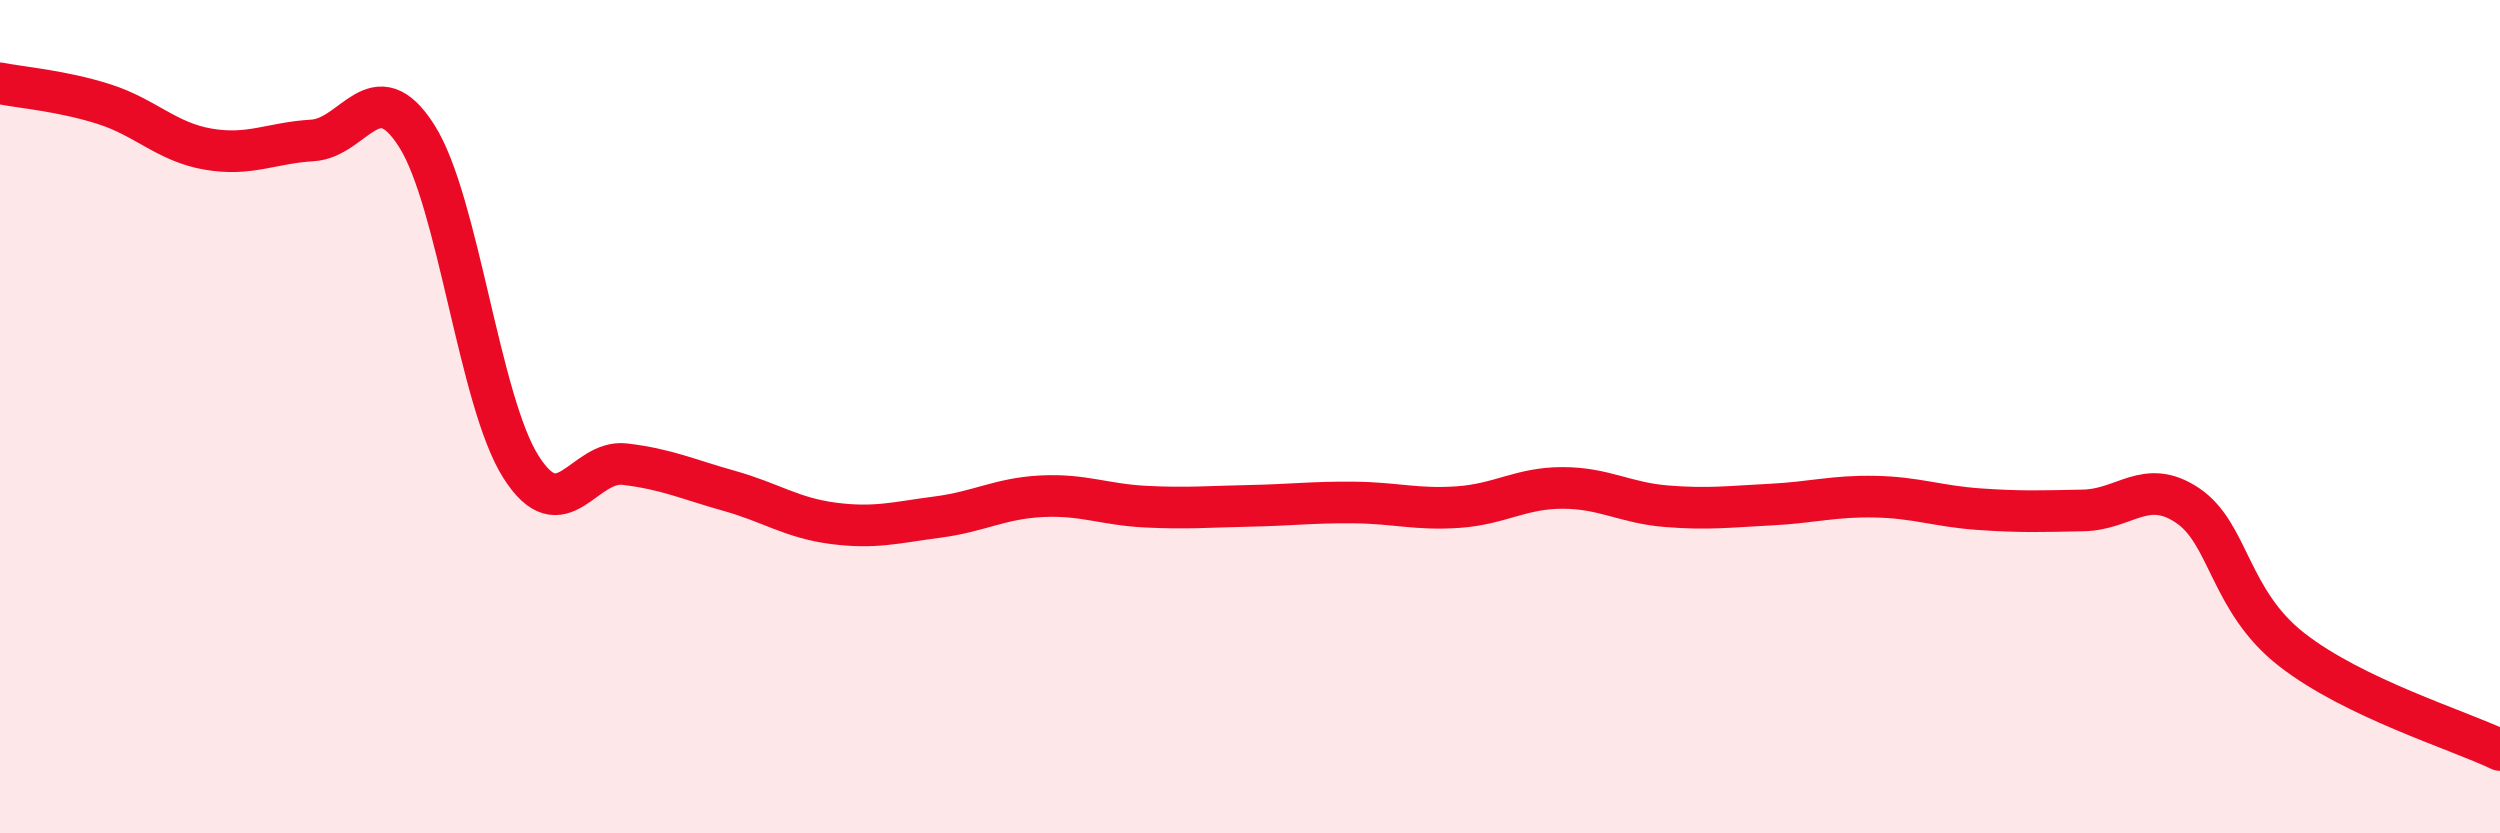
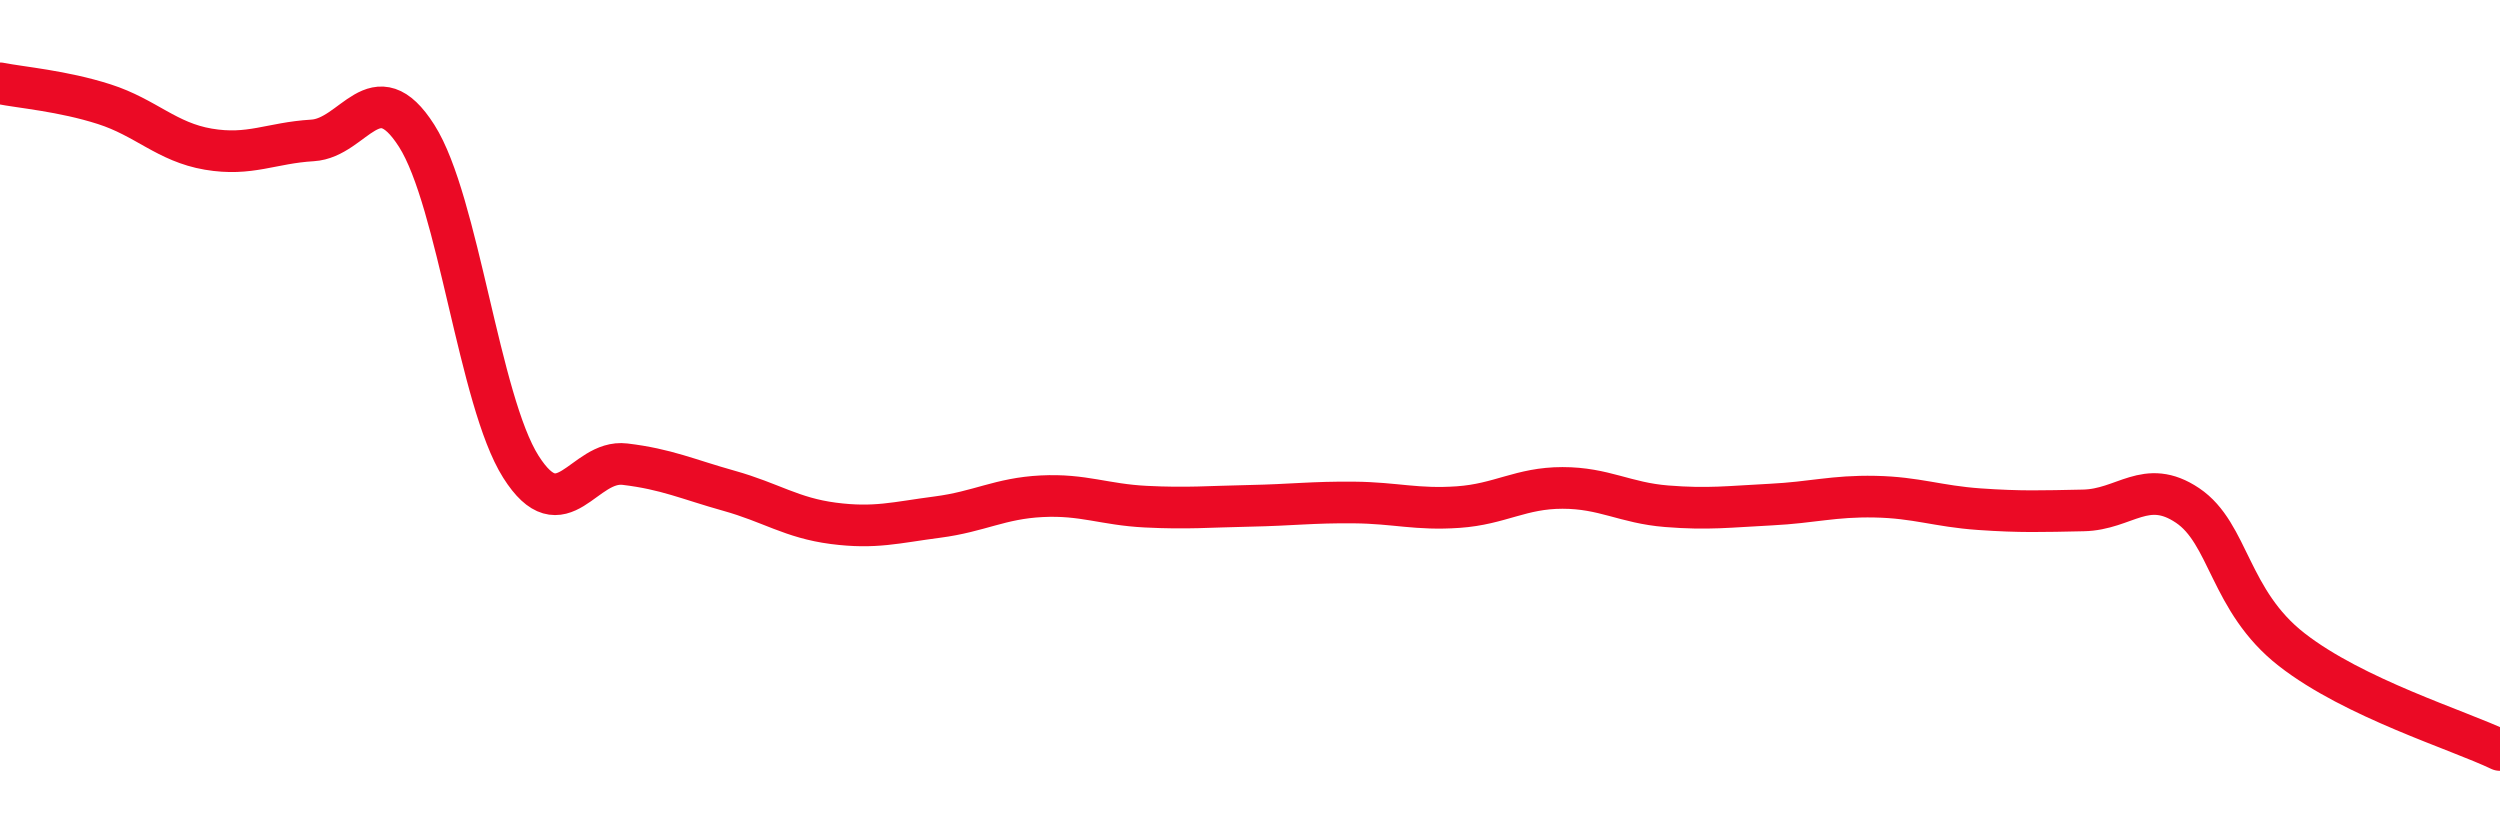
<svg xmlns="http://www.w3.org/2000/svg" width="60" height="20" viewBox="0 0 60 20">
-   <path d="M 0,2 C 0.5,2.1 1.5,2.18 2.5,2.5 C 3.5,2.82 4,3.41 5,3.58 C 6,3.75 6.5,3.43 7.5,3.37 C 8.5,3.31 9,1.69 10,3.26 C 11,4.83 11.5,9.62 12.5,11.2 C 13.5,12.78 14,11.02 15,11.14 C 16,11.26 16.5,11.5 17.5,11.78 C 18.5,12.06 19,12.43 20,12.56 C 21,12.69 21.5,12.54 22.5,12.41 C 23.5,12.28 24,11.96 25,11.91 C 26,11.86 26.5,12.11 27.5,12.16 C 28.5,12.21 29,12.16 30,12.14 C 31,12.12 31.5,12.05 32.5,12.06 C 33.5,12.07 34,12.24 35,12.17 C 36,12.1 36.5,11.71 37.5,11.71 C 38.5,11.71 39,12.07 40,12.15 C 41,12.23 41.5,12.16 42.5,12.11 C 43.5,12.06 44,11.9 45,11.92 C 46,11.94 46.5,12.15 47.5,12.22 C 48.5,12.29 49,12.27 50,12.25 C 51,12.23 51.5,11.46 52.5,12.13 C 53.5,12.8 53.5,14.42 55,15.59 C 56.5,16.76 59,17.52 60,18L60 20L0 20Z" fill="#EB0A25" opacity="0.1" stroke-linecap="round" stroke-linejoin="round" />
  <path d="M 0,2 C 0.5,2.1 1.5,2.18 2.5,2.5 C 3.5,2.82 4,3.41 5,3.58 C 6,3.75 6.5,3.43 7.5,3.37 C 8.5,3.31 9,1.69 10,3.26 C 11,4.83 11.5,9.62 12.5,11.2 C 13.5,12.78 14,11.02 15,11.14 C 16,11.26 16.5,11.5 17.5,11.78 C 18.5,12.06 19,12.43 20,12.56 C 21,12.69 21.5,12.54 22.5,12.41 C 23.5,12.28 24,11.96 25,11.91 C 26,11.86 26.5,12.11 27.5,12.16 C 28.5,12.21 29,12.16 30,12.14 C 31,12.12 31.5,12.05 32.5,12.06 C 33.5,12.07 34,12.24 35,12.17 C 36,12.1 36.5,11.71 37.5,11.71 C 38.5,11.71 39,12.07 40,12.15 C 41,12.23 41.5,12.16 42.5,12.11 C 43.5,12.06 44,11.9 45,11.92 C 46,11.94 46.5,12.15 47.5,12.22 C 48.5,12.29 49,12.27 50,12.25 C 51,12.23 51.5,11.46 52.5,12.13 C 53.5,12.8 53.5,14.42 55,15.59 C 56.5,16.76 59,17.52 60,18" stroke="#EB0A25" stroke-width="1" fill="none" stroke-linecap="round" stroke-linejoin="round" />
</svg>